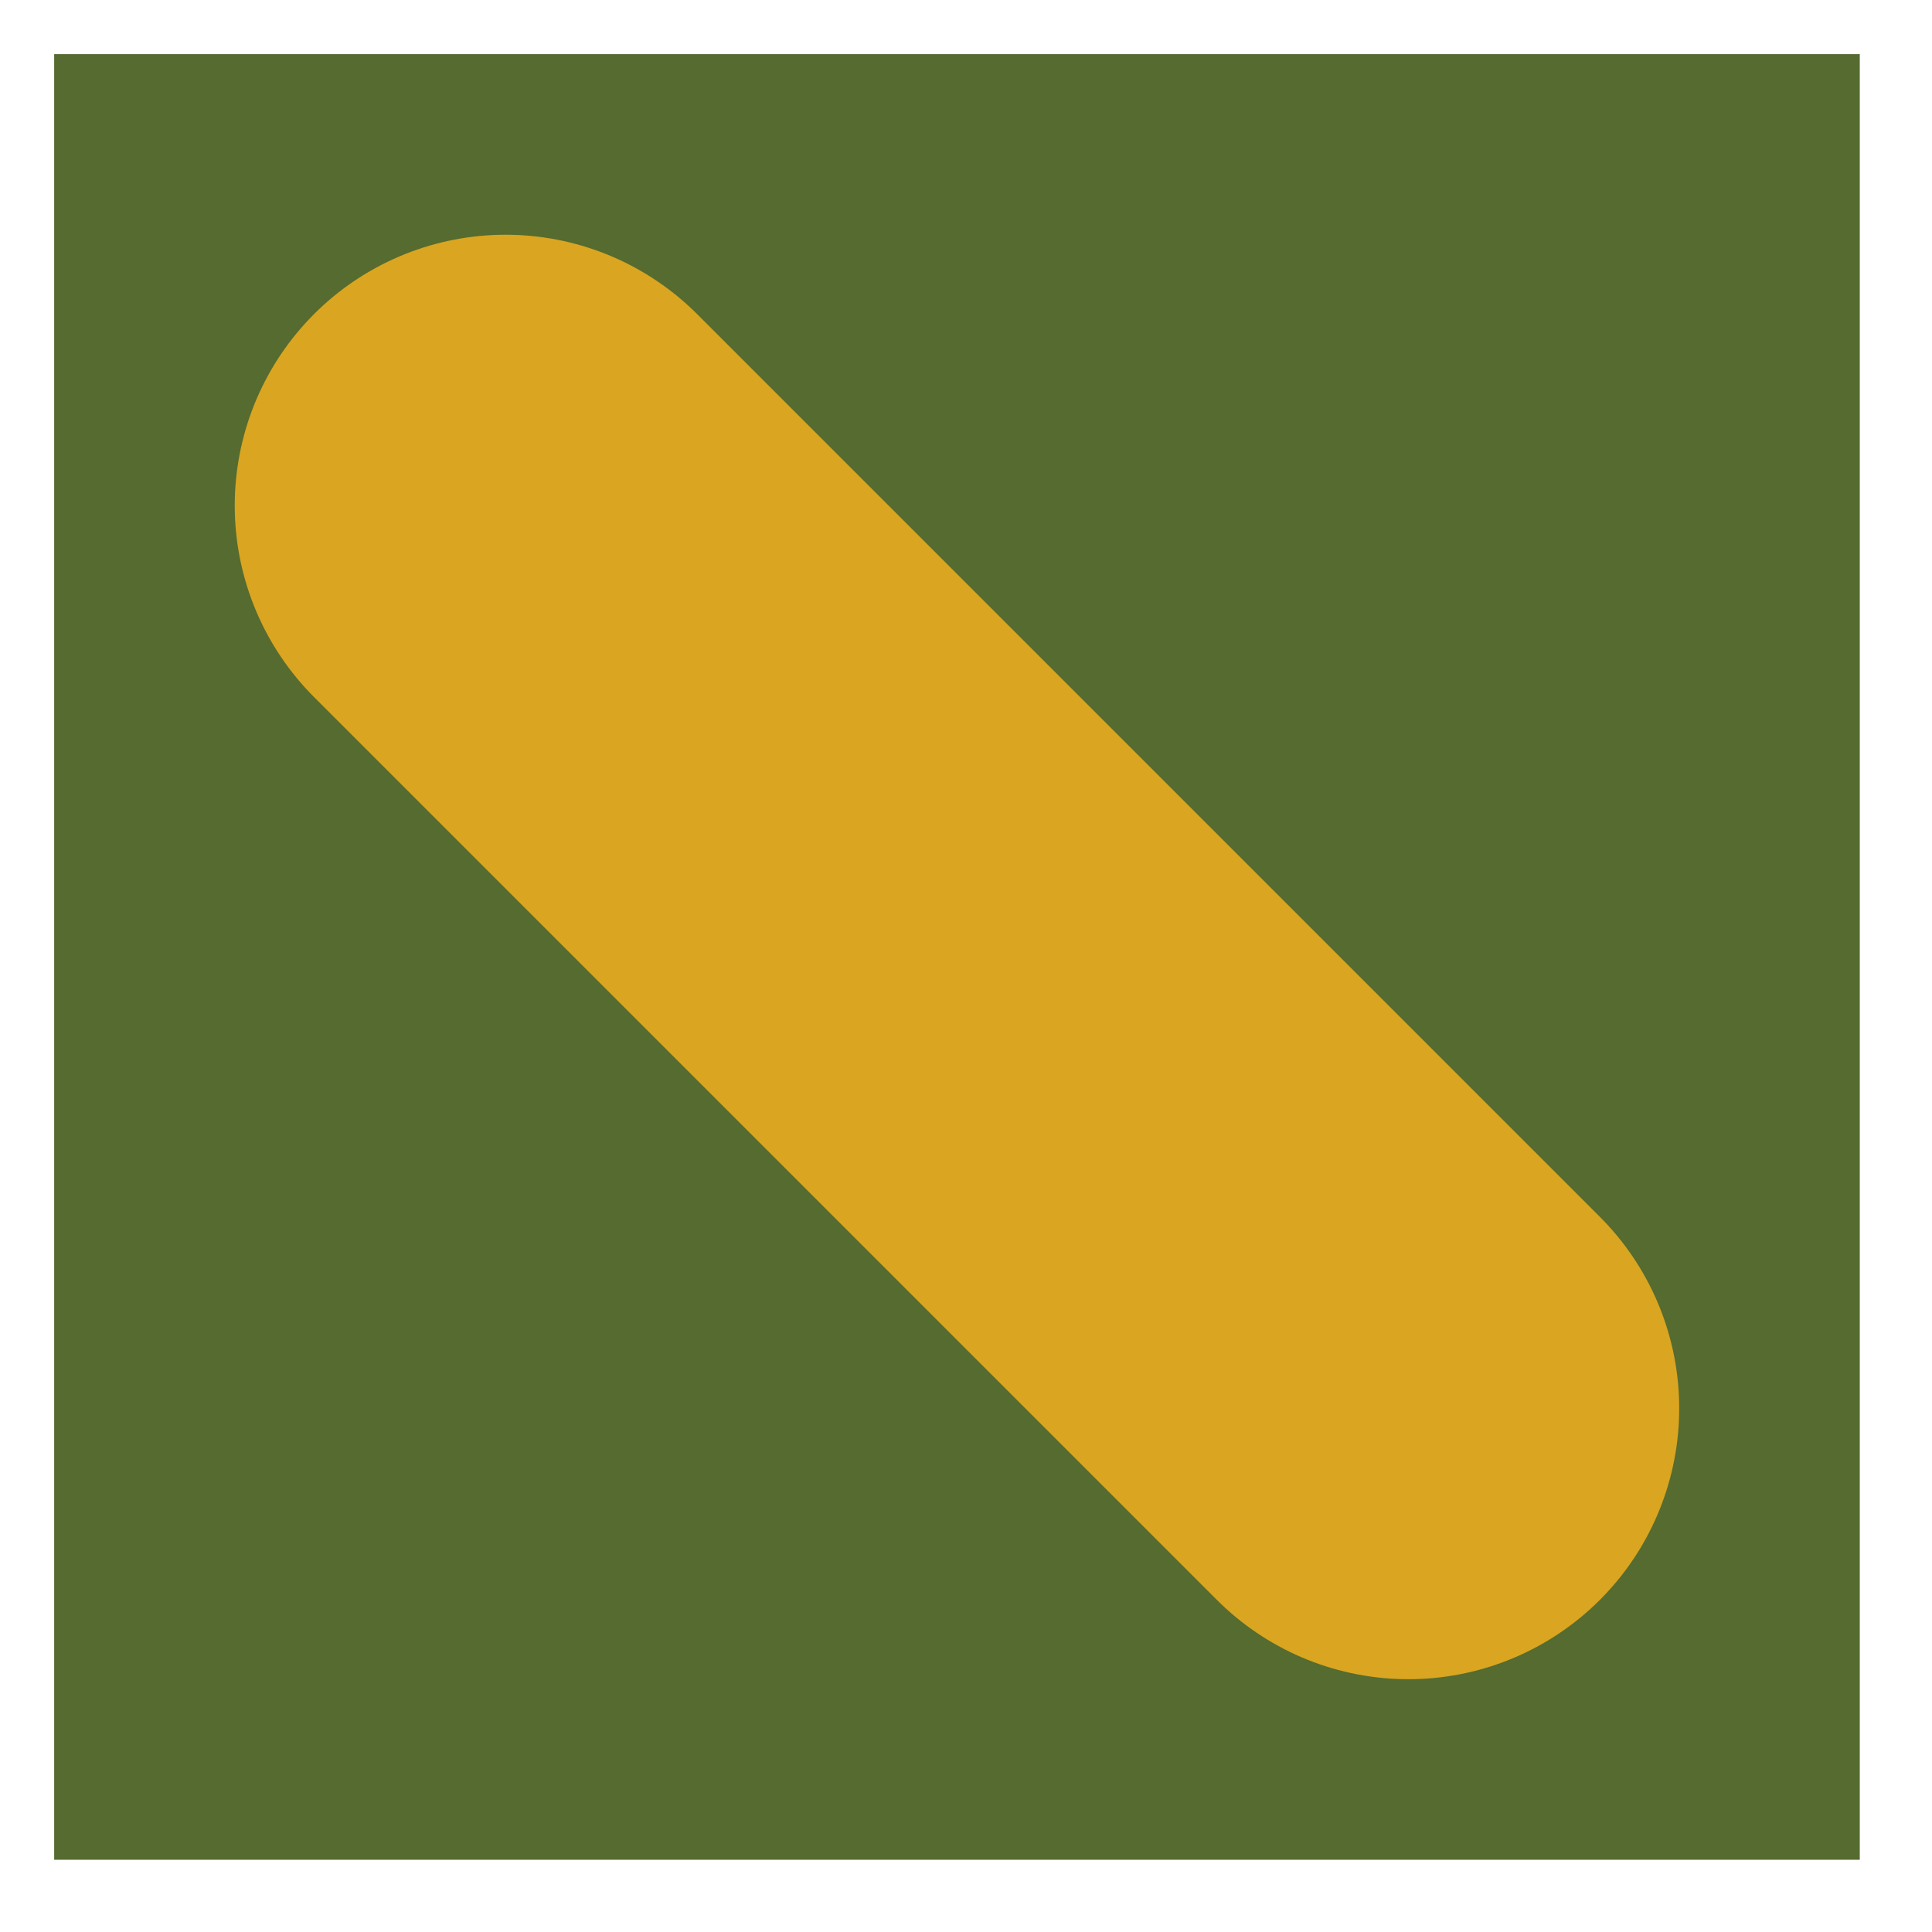
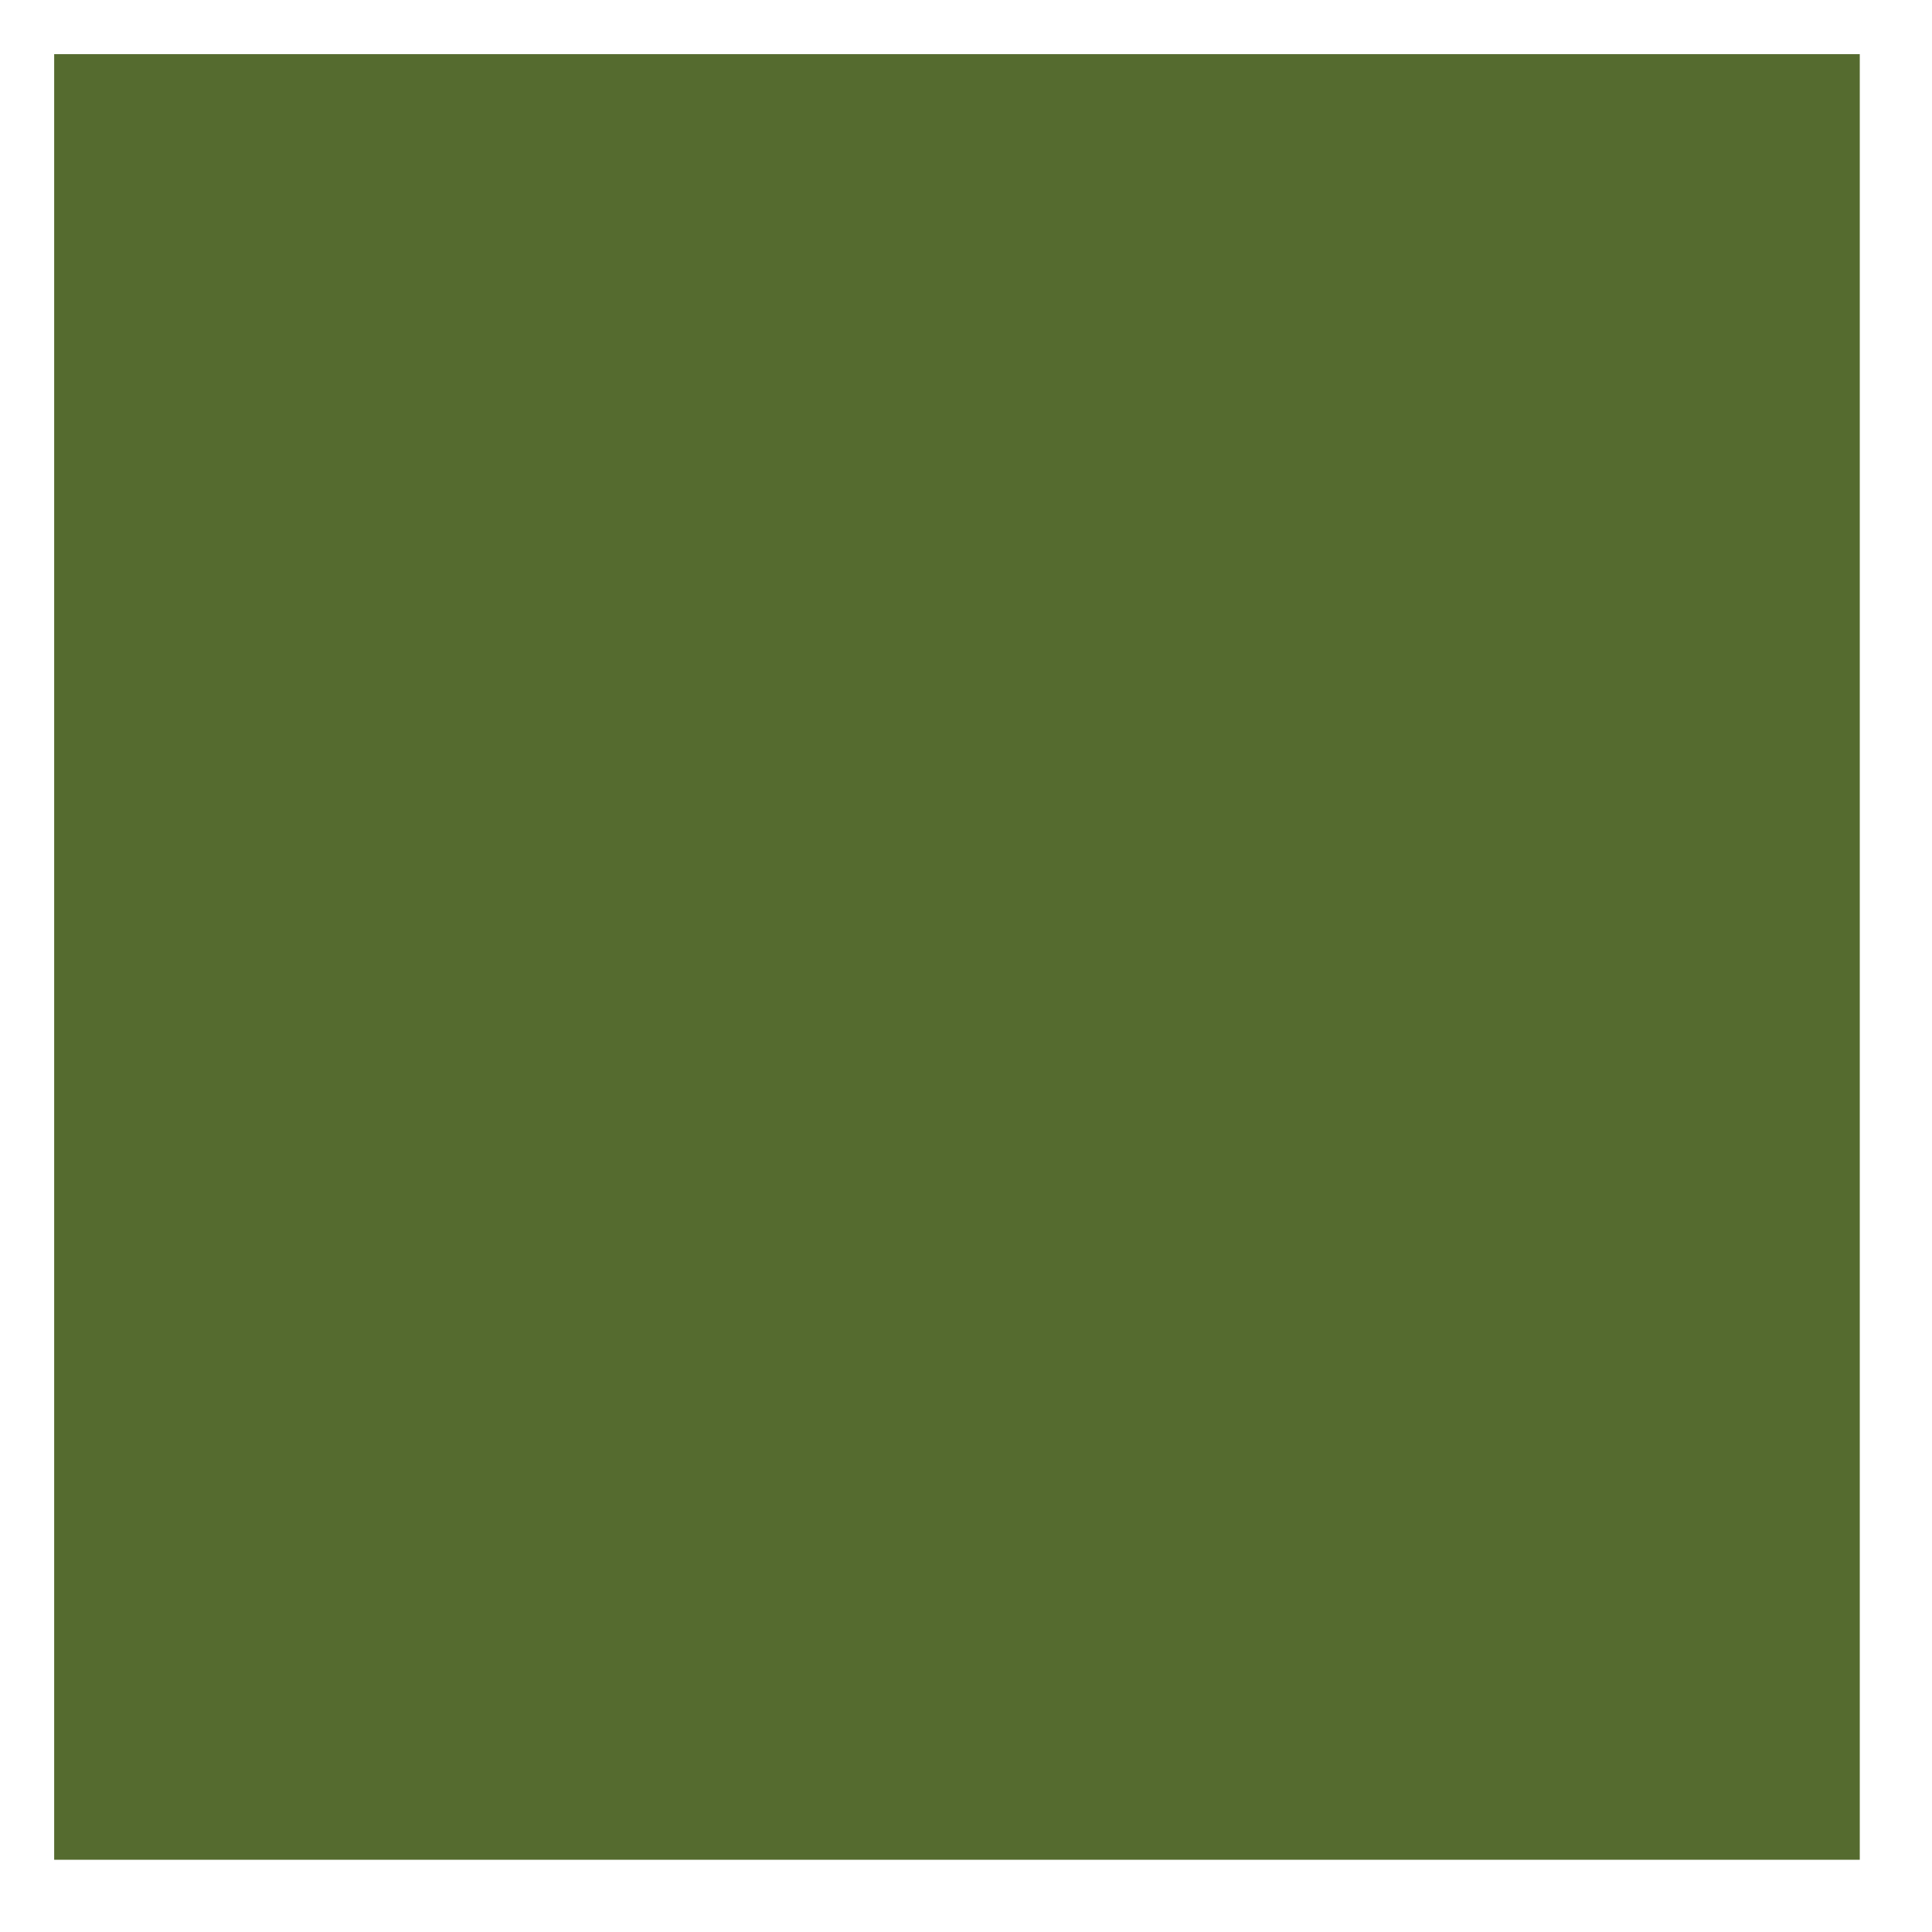
<svg xmlns="http://www.w3.org/2000/svg" width="107" height="107" viewBox="0 0 107 107" version="1.1">
  <g id="surface29562">
    <path style=" stroke:none;fill-rule:nonzero;fill:rgb(33.333%,41.961%,18.431%);fill-opacity:1;" d="M 3 3 C 3 3 103 3 103 3 C 103 3 103 103 103 103 C 103 103 3 103 3 103 C 3 103 3 3 3 3 Z M 3 3 " />
-     <path style="fill:none;stroke-width:30;stroke-linecap:round;stroke-linejoin:round;stroke:rgb(85.49%,64.706%,12.549%);stroke-opacity:1;stroke-miterlimit:10;" d="M 28 28 L 78 78 " />
  </g>
</svg>